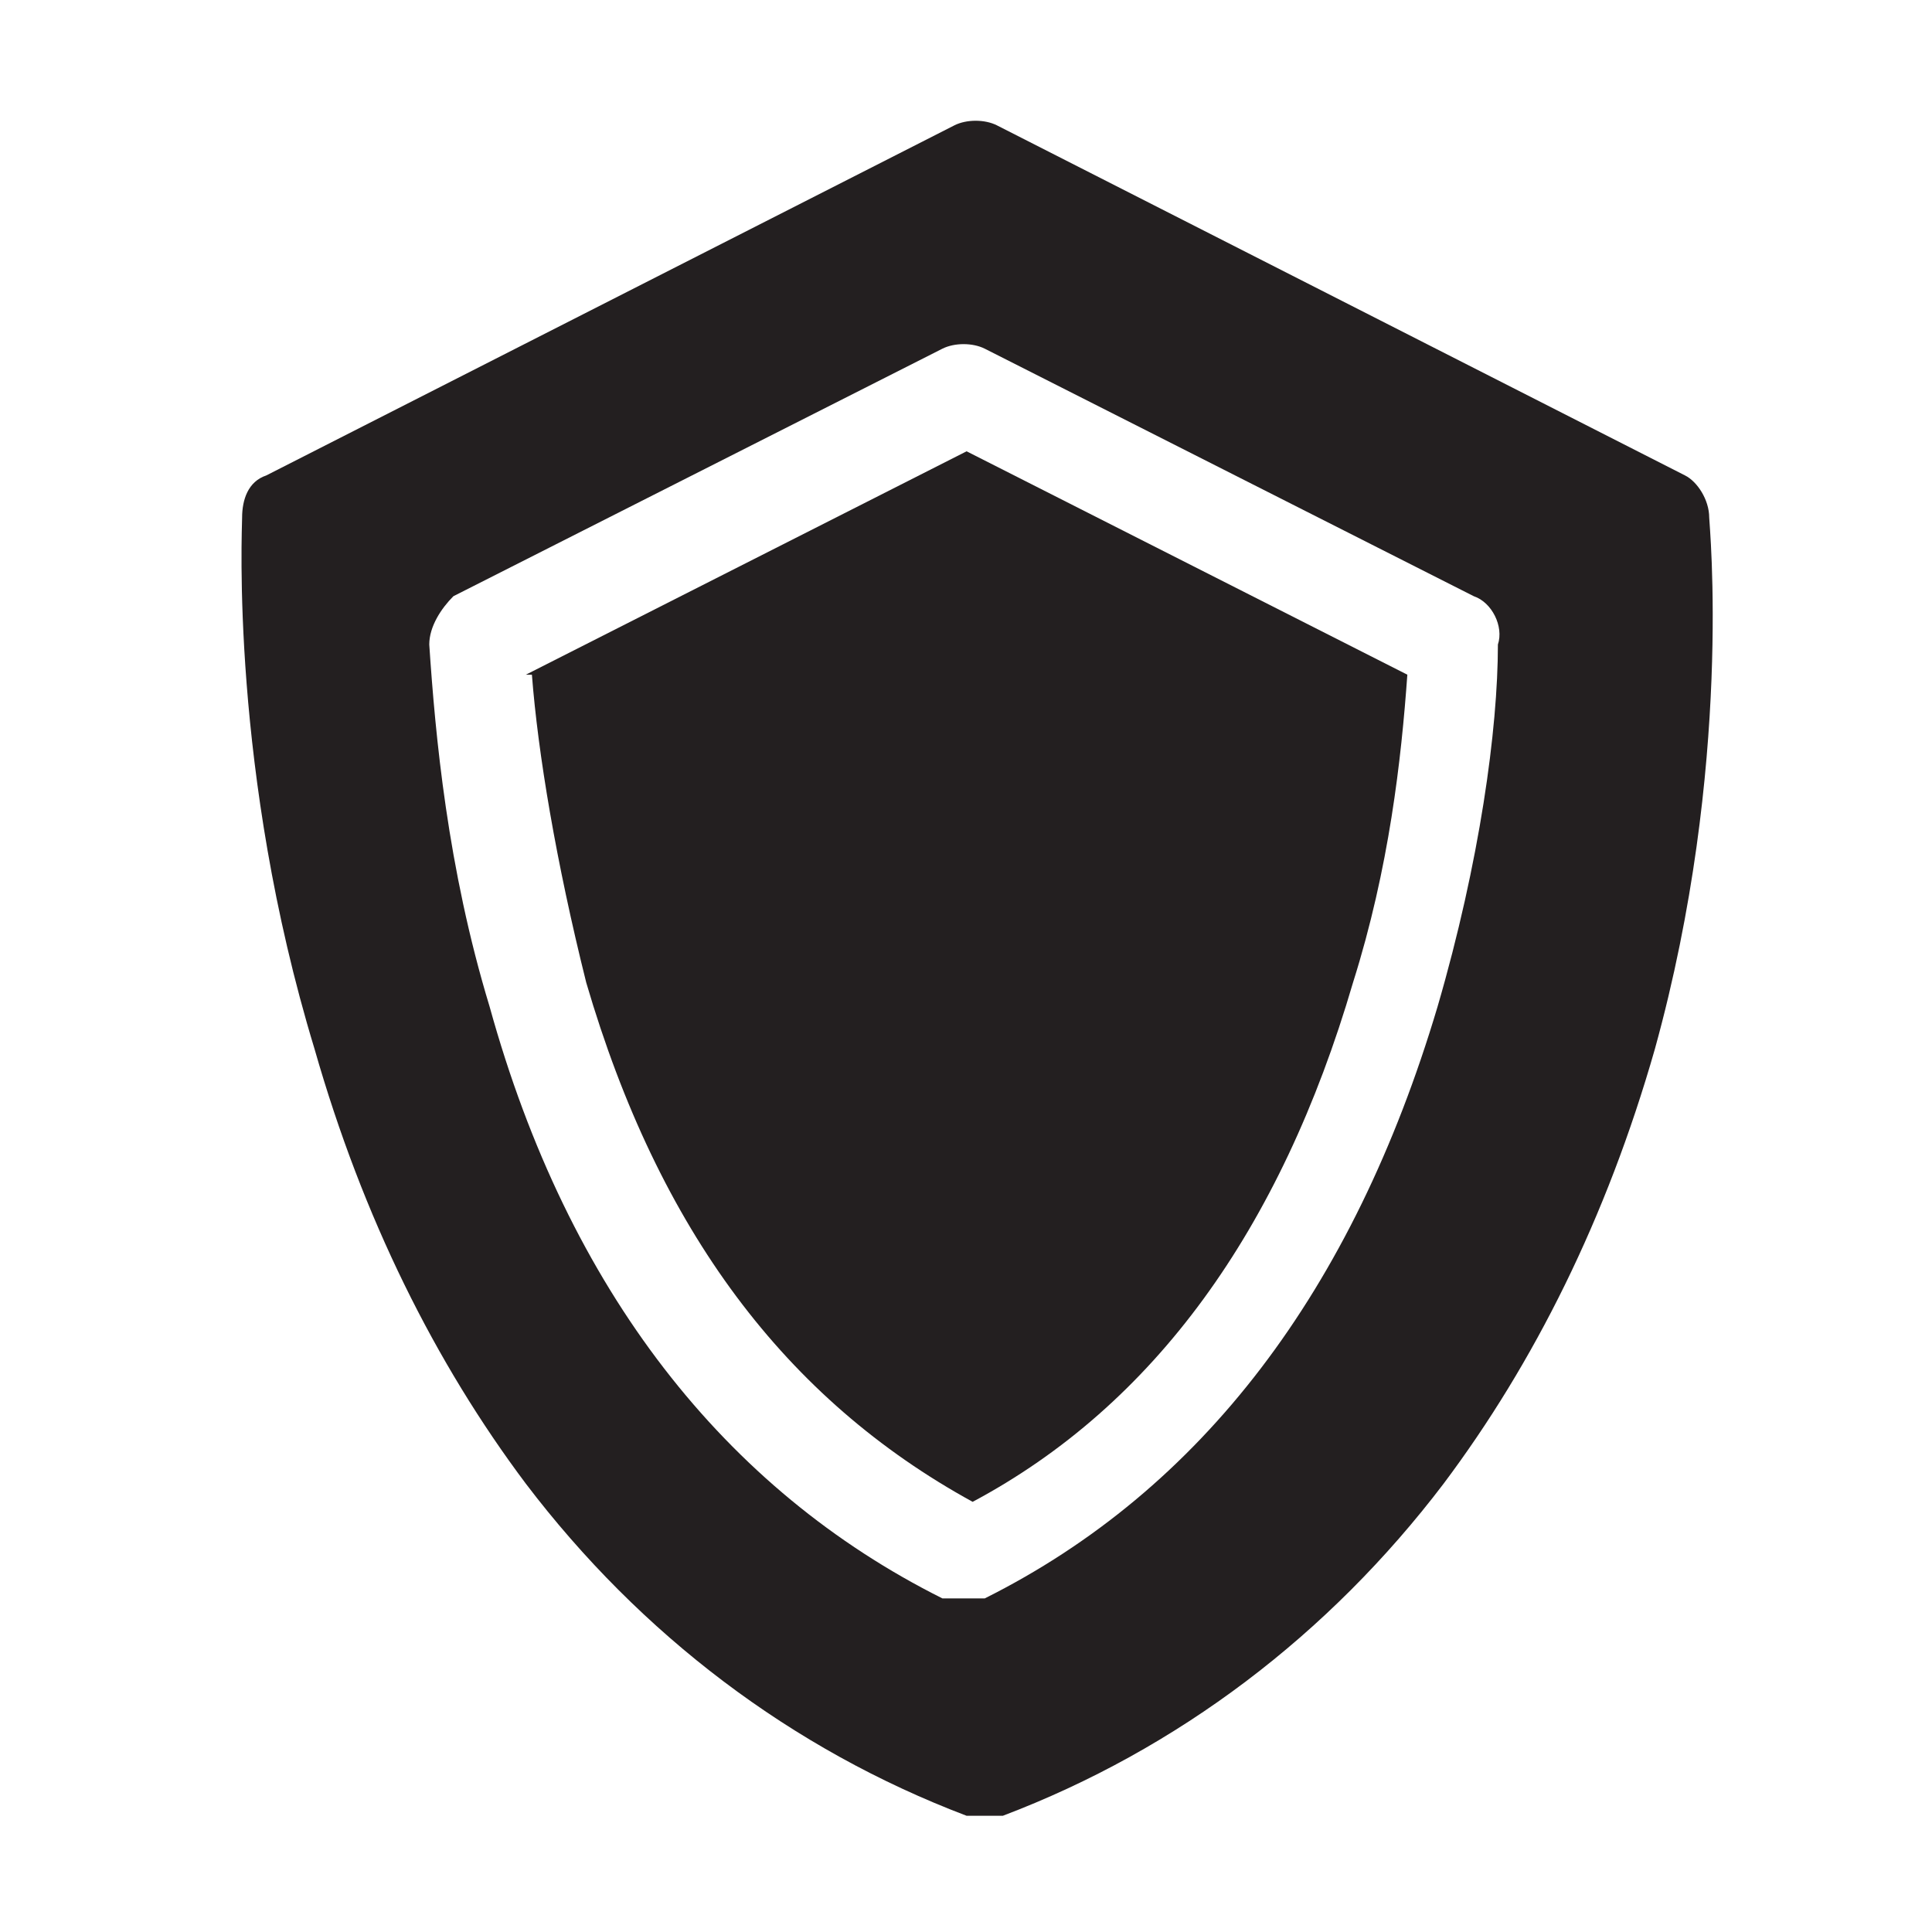
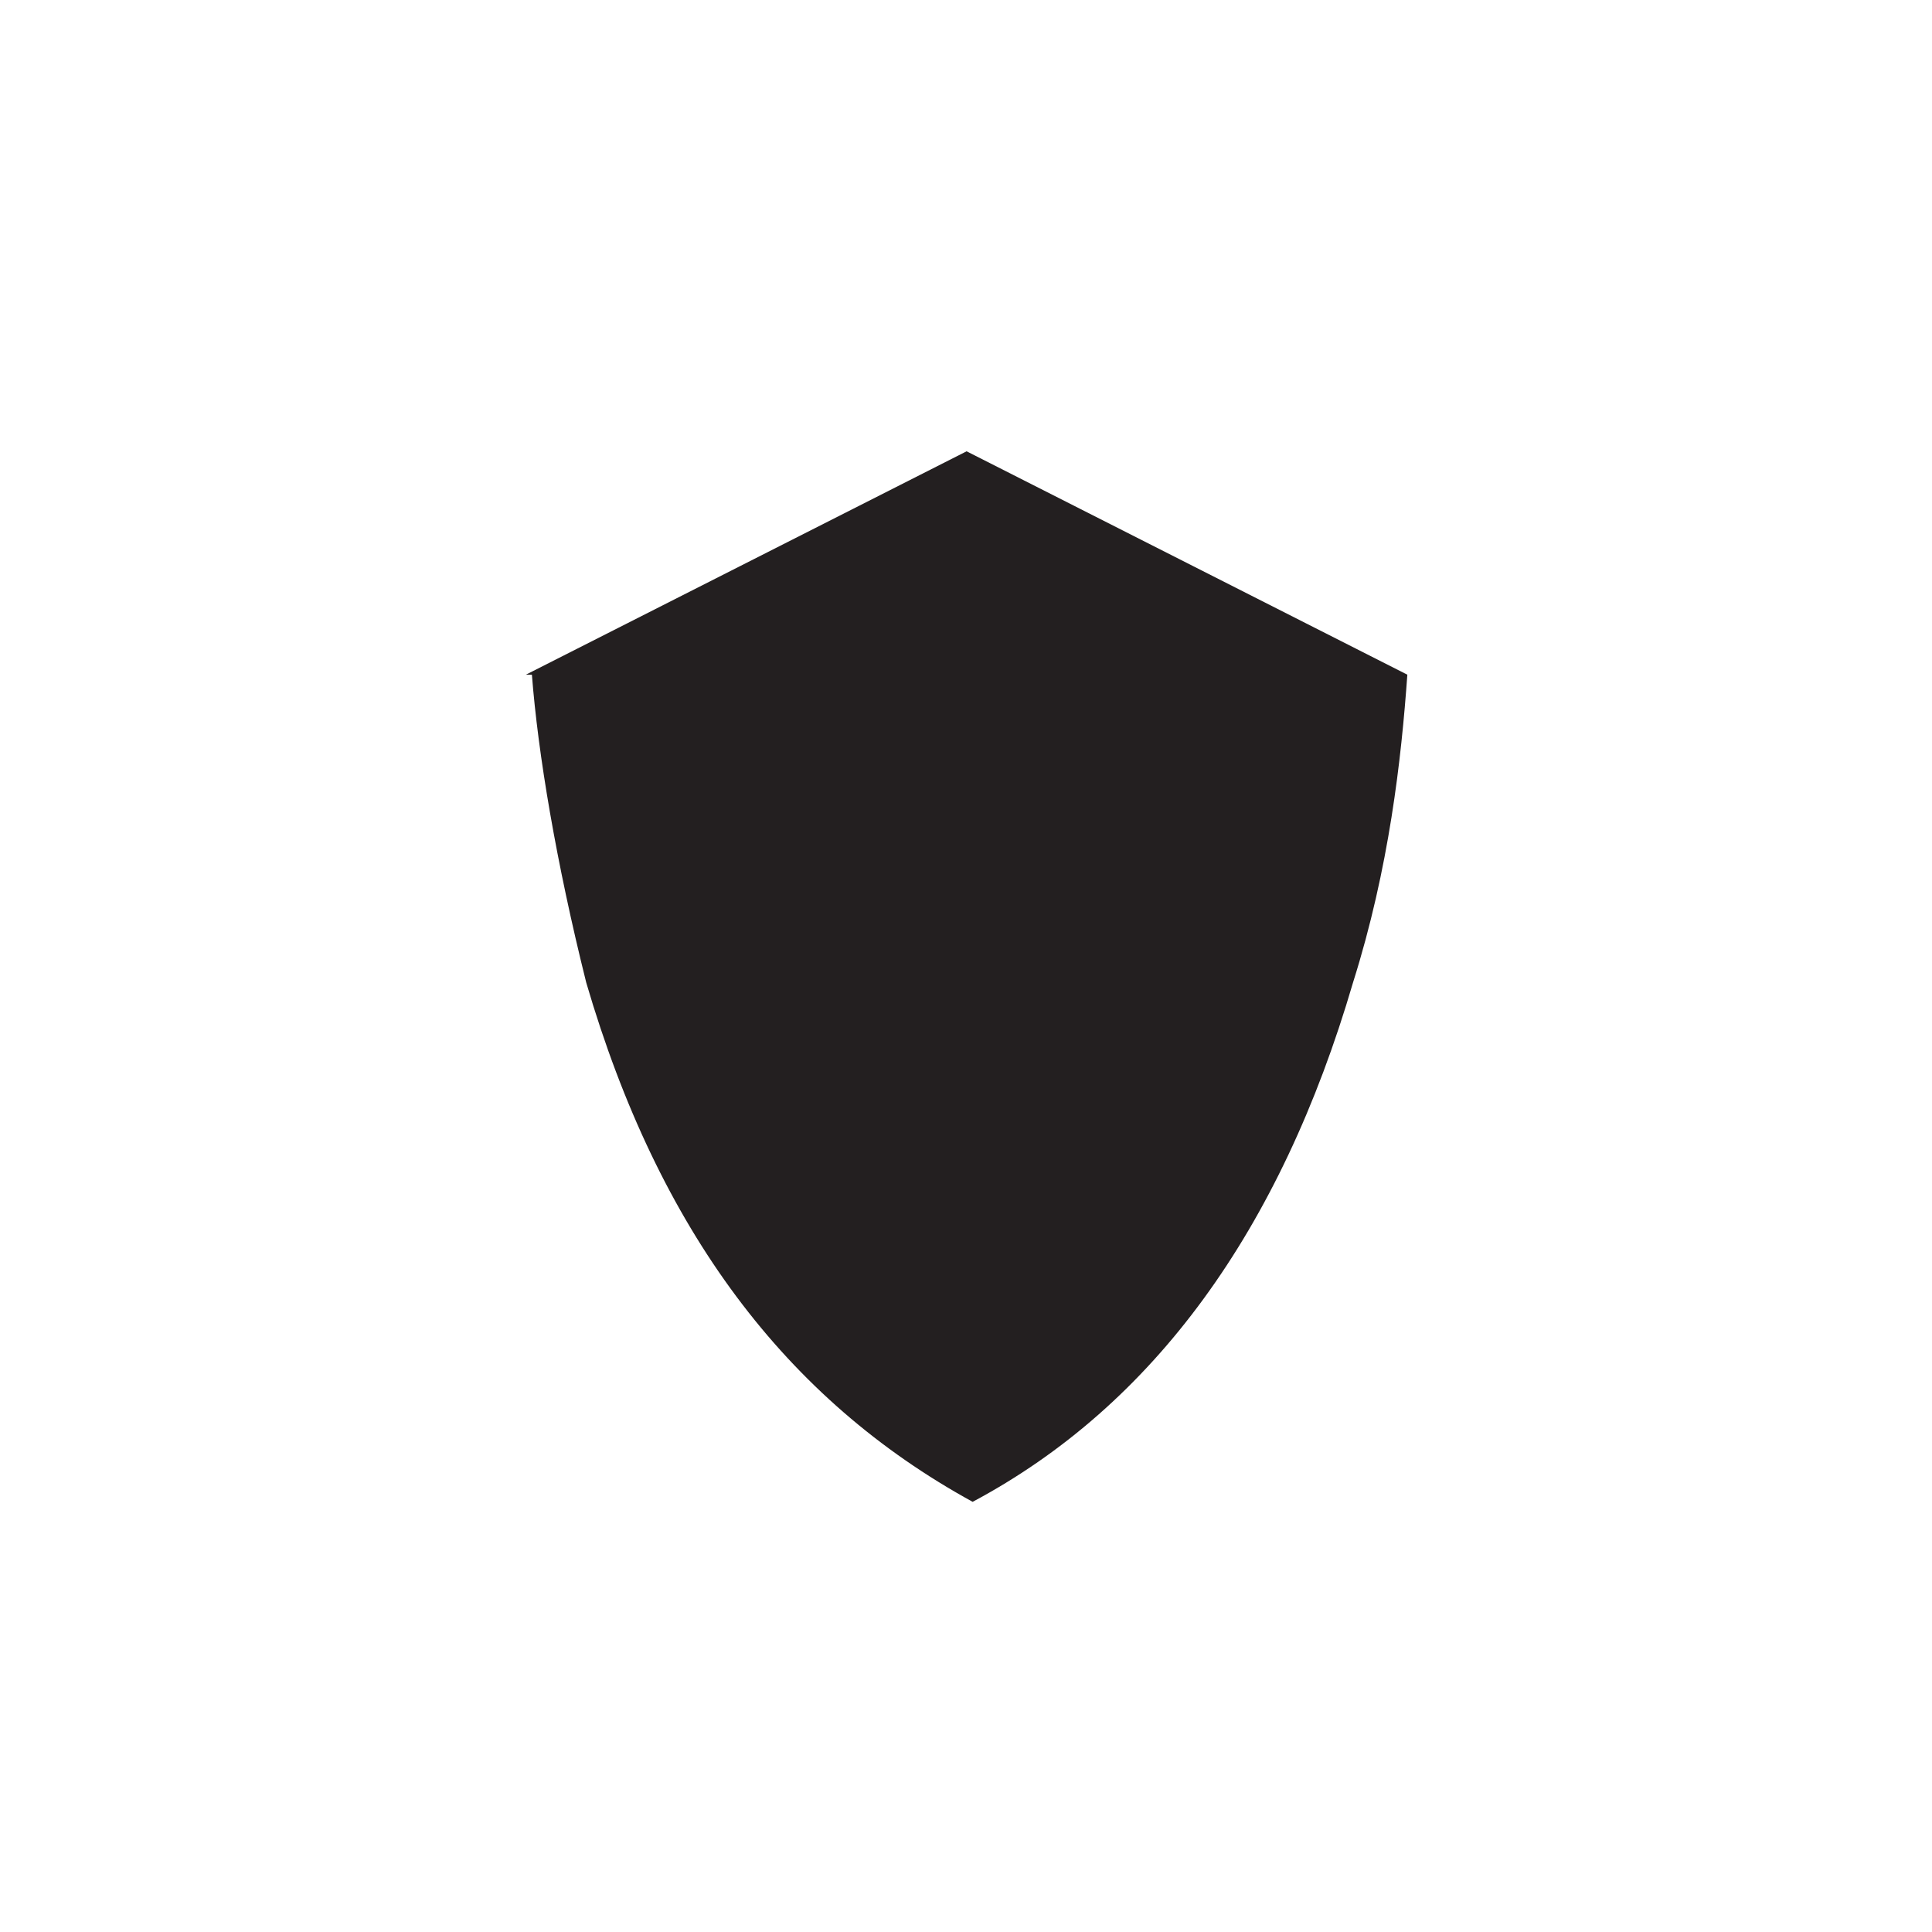
<svg xmlns="http://www.w3.org/2000/svg" width="32" height="32" viewBox="0 0 32 32" fill="none">
  <path d="M8.81 11.175C8.91 12.475 9.21 14.275 9.71 16.275C10.91 20.375 13.01 23.175 16.11 24.875C19.11 23.275 21.21 20.375 22.41 16.275C23.01 14.375 23.21 12.575 23.31 11.175L16.01 7.475L8.71 11.175H8.81Z" fill="#231F20" />
-   <path d="M16.41 26.475C16.31 26.475 16.21 26.475 16.01 26.475C15.81 26.475 15.81 26.475 15.61 26.475C12.01 24.675 9.41 21.375 8.11 16.675C7.41 14.375 7.21 12.175 7.11 10.675C7.11 10.375 7.31 10.075 7.51 9.875L15.61 5.775C15.81 5.675 16.11 5.675 16.31 5.775L24.41 9.875C24.71 9.975 24.91 10.375 24.81 10.675C24.81 12.075 24.51 14.275 23.81 16.675C22.41 21.375 19.91 24.675 16.31 26.475M28.31 8.575C28.31 8.275 28.11 7.975 27.91 7.875L16.51 2.075C16.31 1.975 16.01 1.975 15.81 2.075L4.41 7.875C4.11 7.975 4.01 8.275 4.01 8.575C4.01 8.775 3.81 12.775 5.21 17.375C6.01 20.175 7.21 22.575 8.71 24.575C10.61 27.075 13.11 28.975 16.01 30.075C16.01 30.075 16.21 30.075 16.31 30.075C16.41 30.075 16.51 30.075 16.61 30.075C19.51 28.975 22.01 27.075 23.91 24.575C25.41 22.575 26.61 20.175 27.41 17.375C28.71 12.675 28.31 8.675 28.31 8.575Z" fill="#231F20" />
</svg>